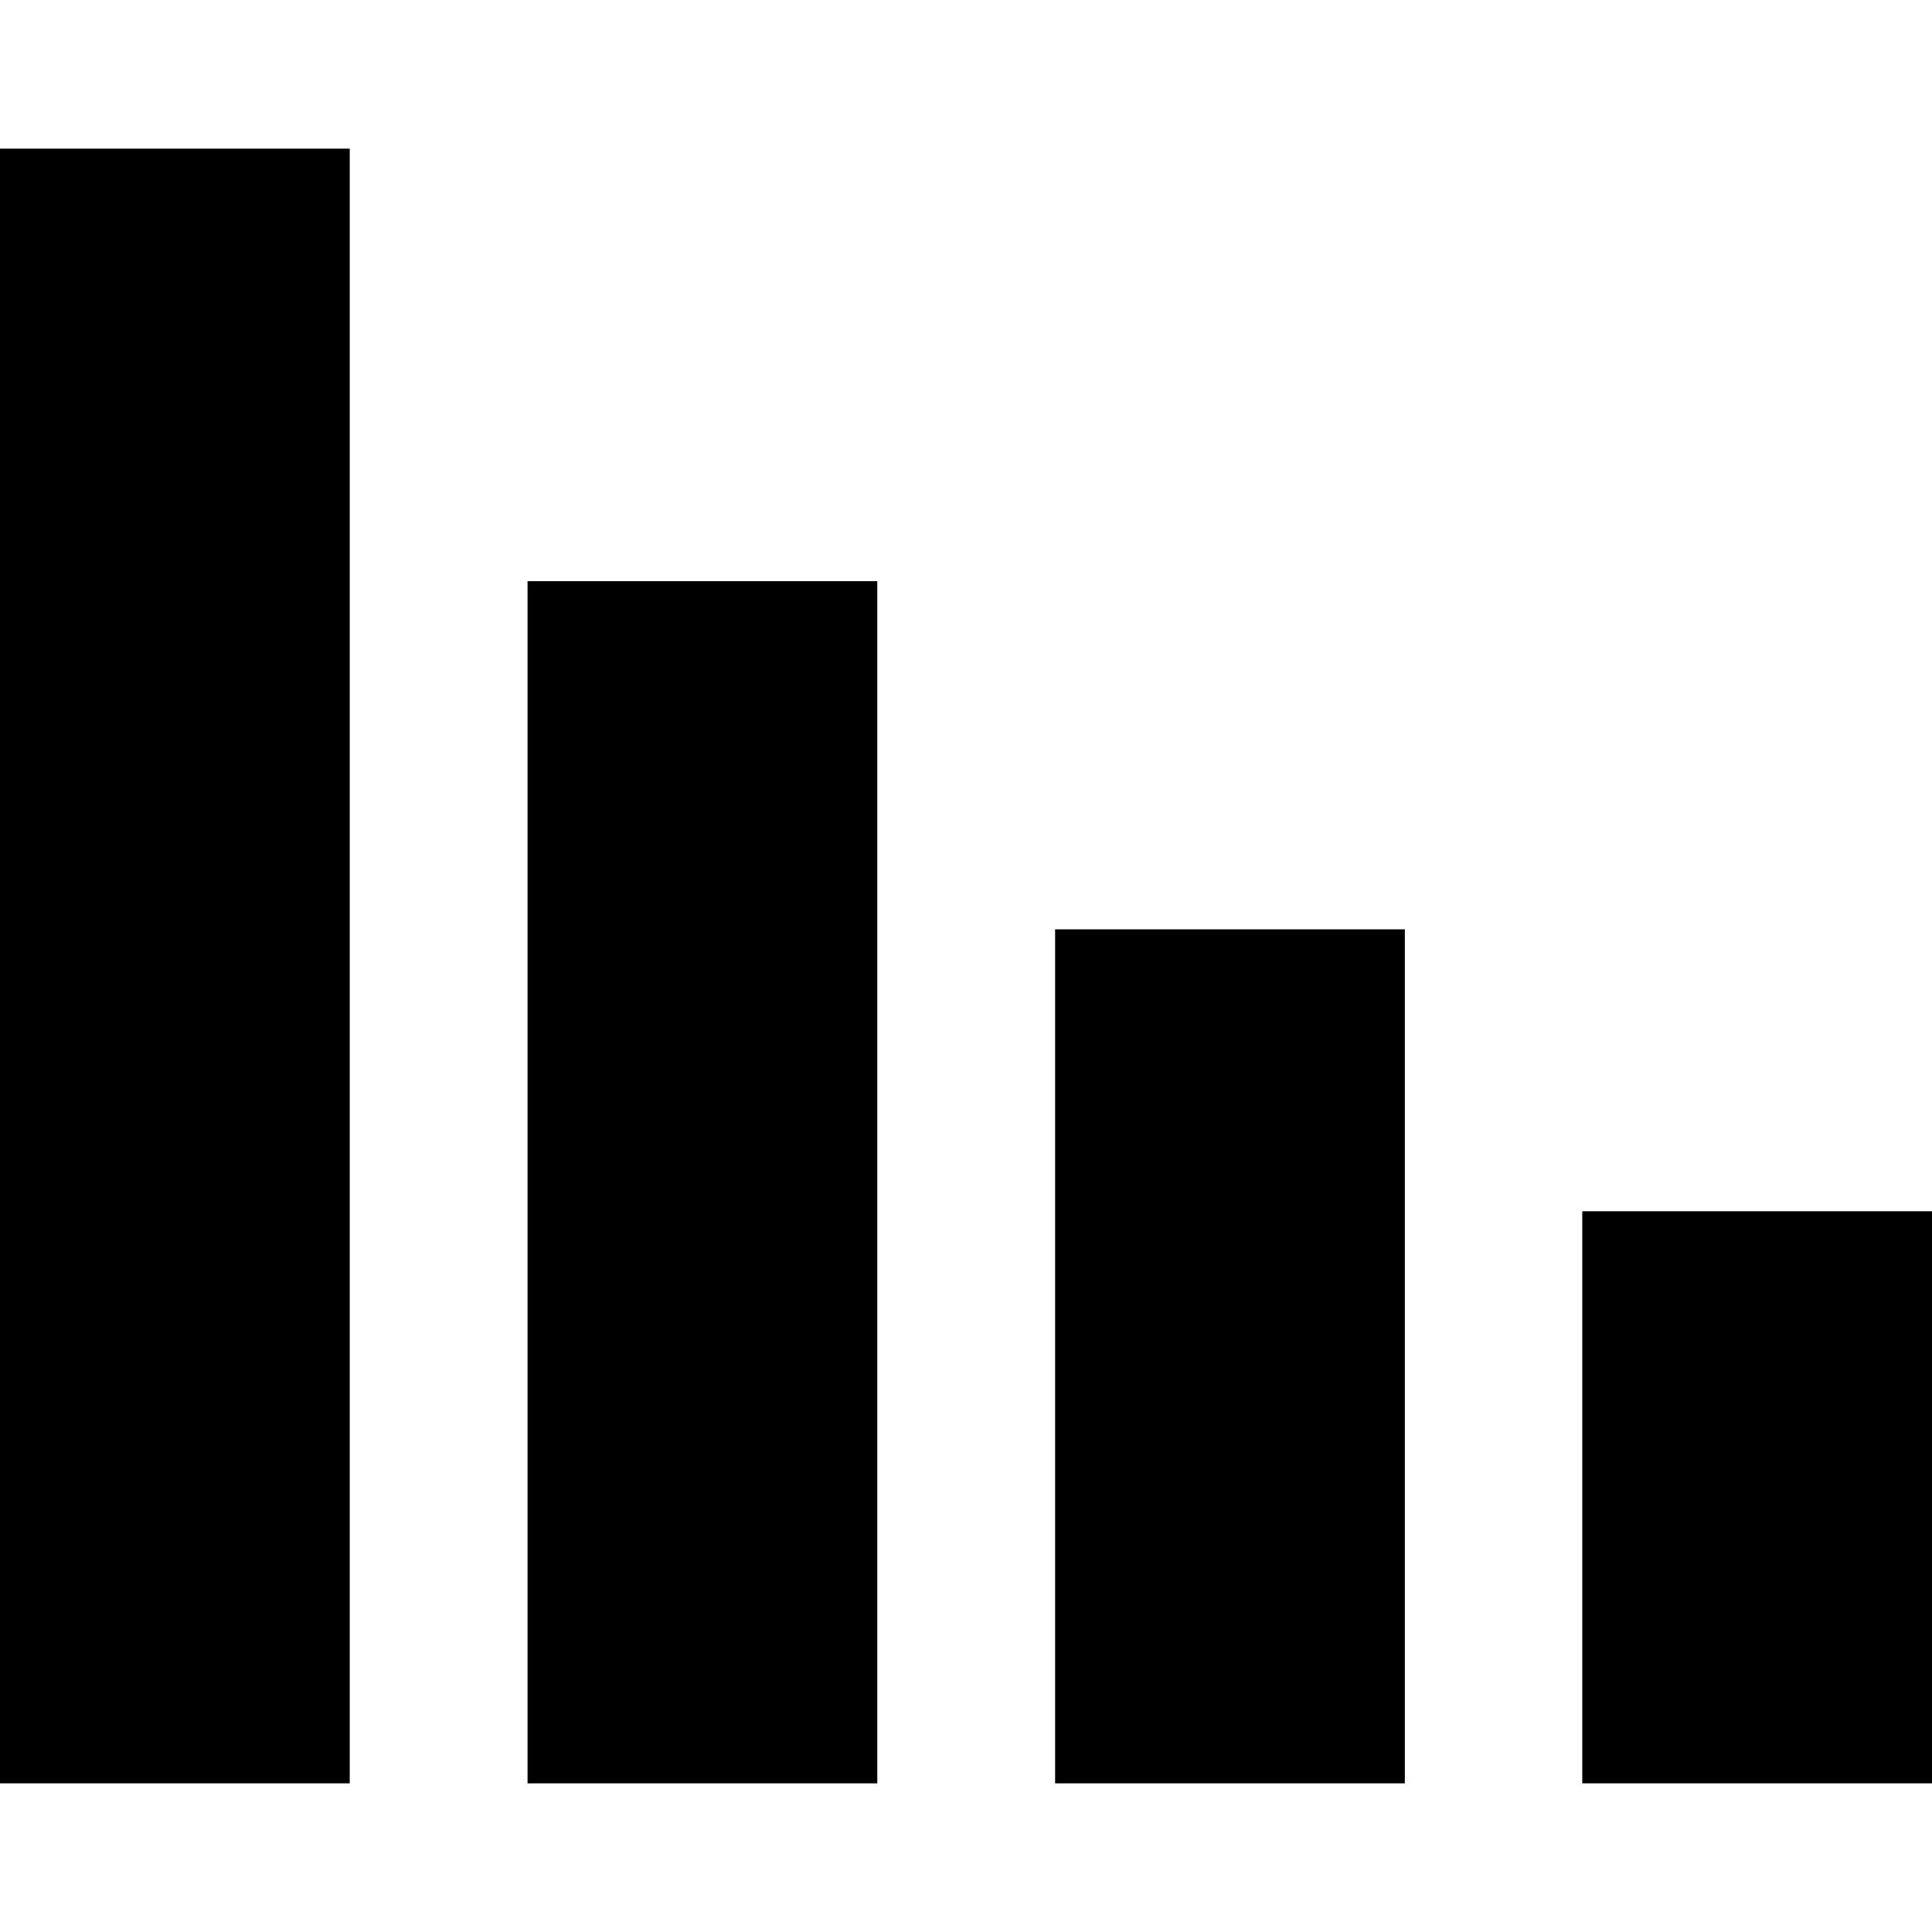
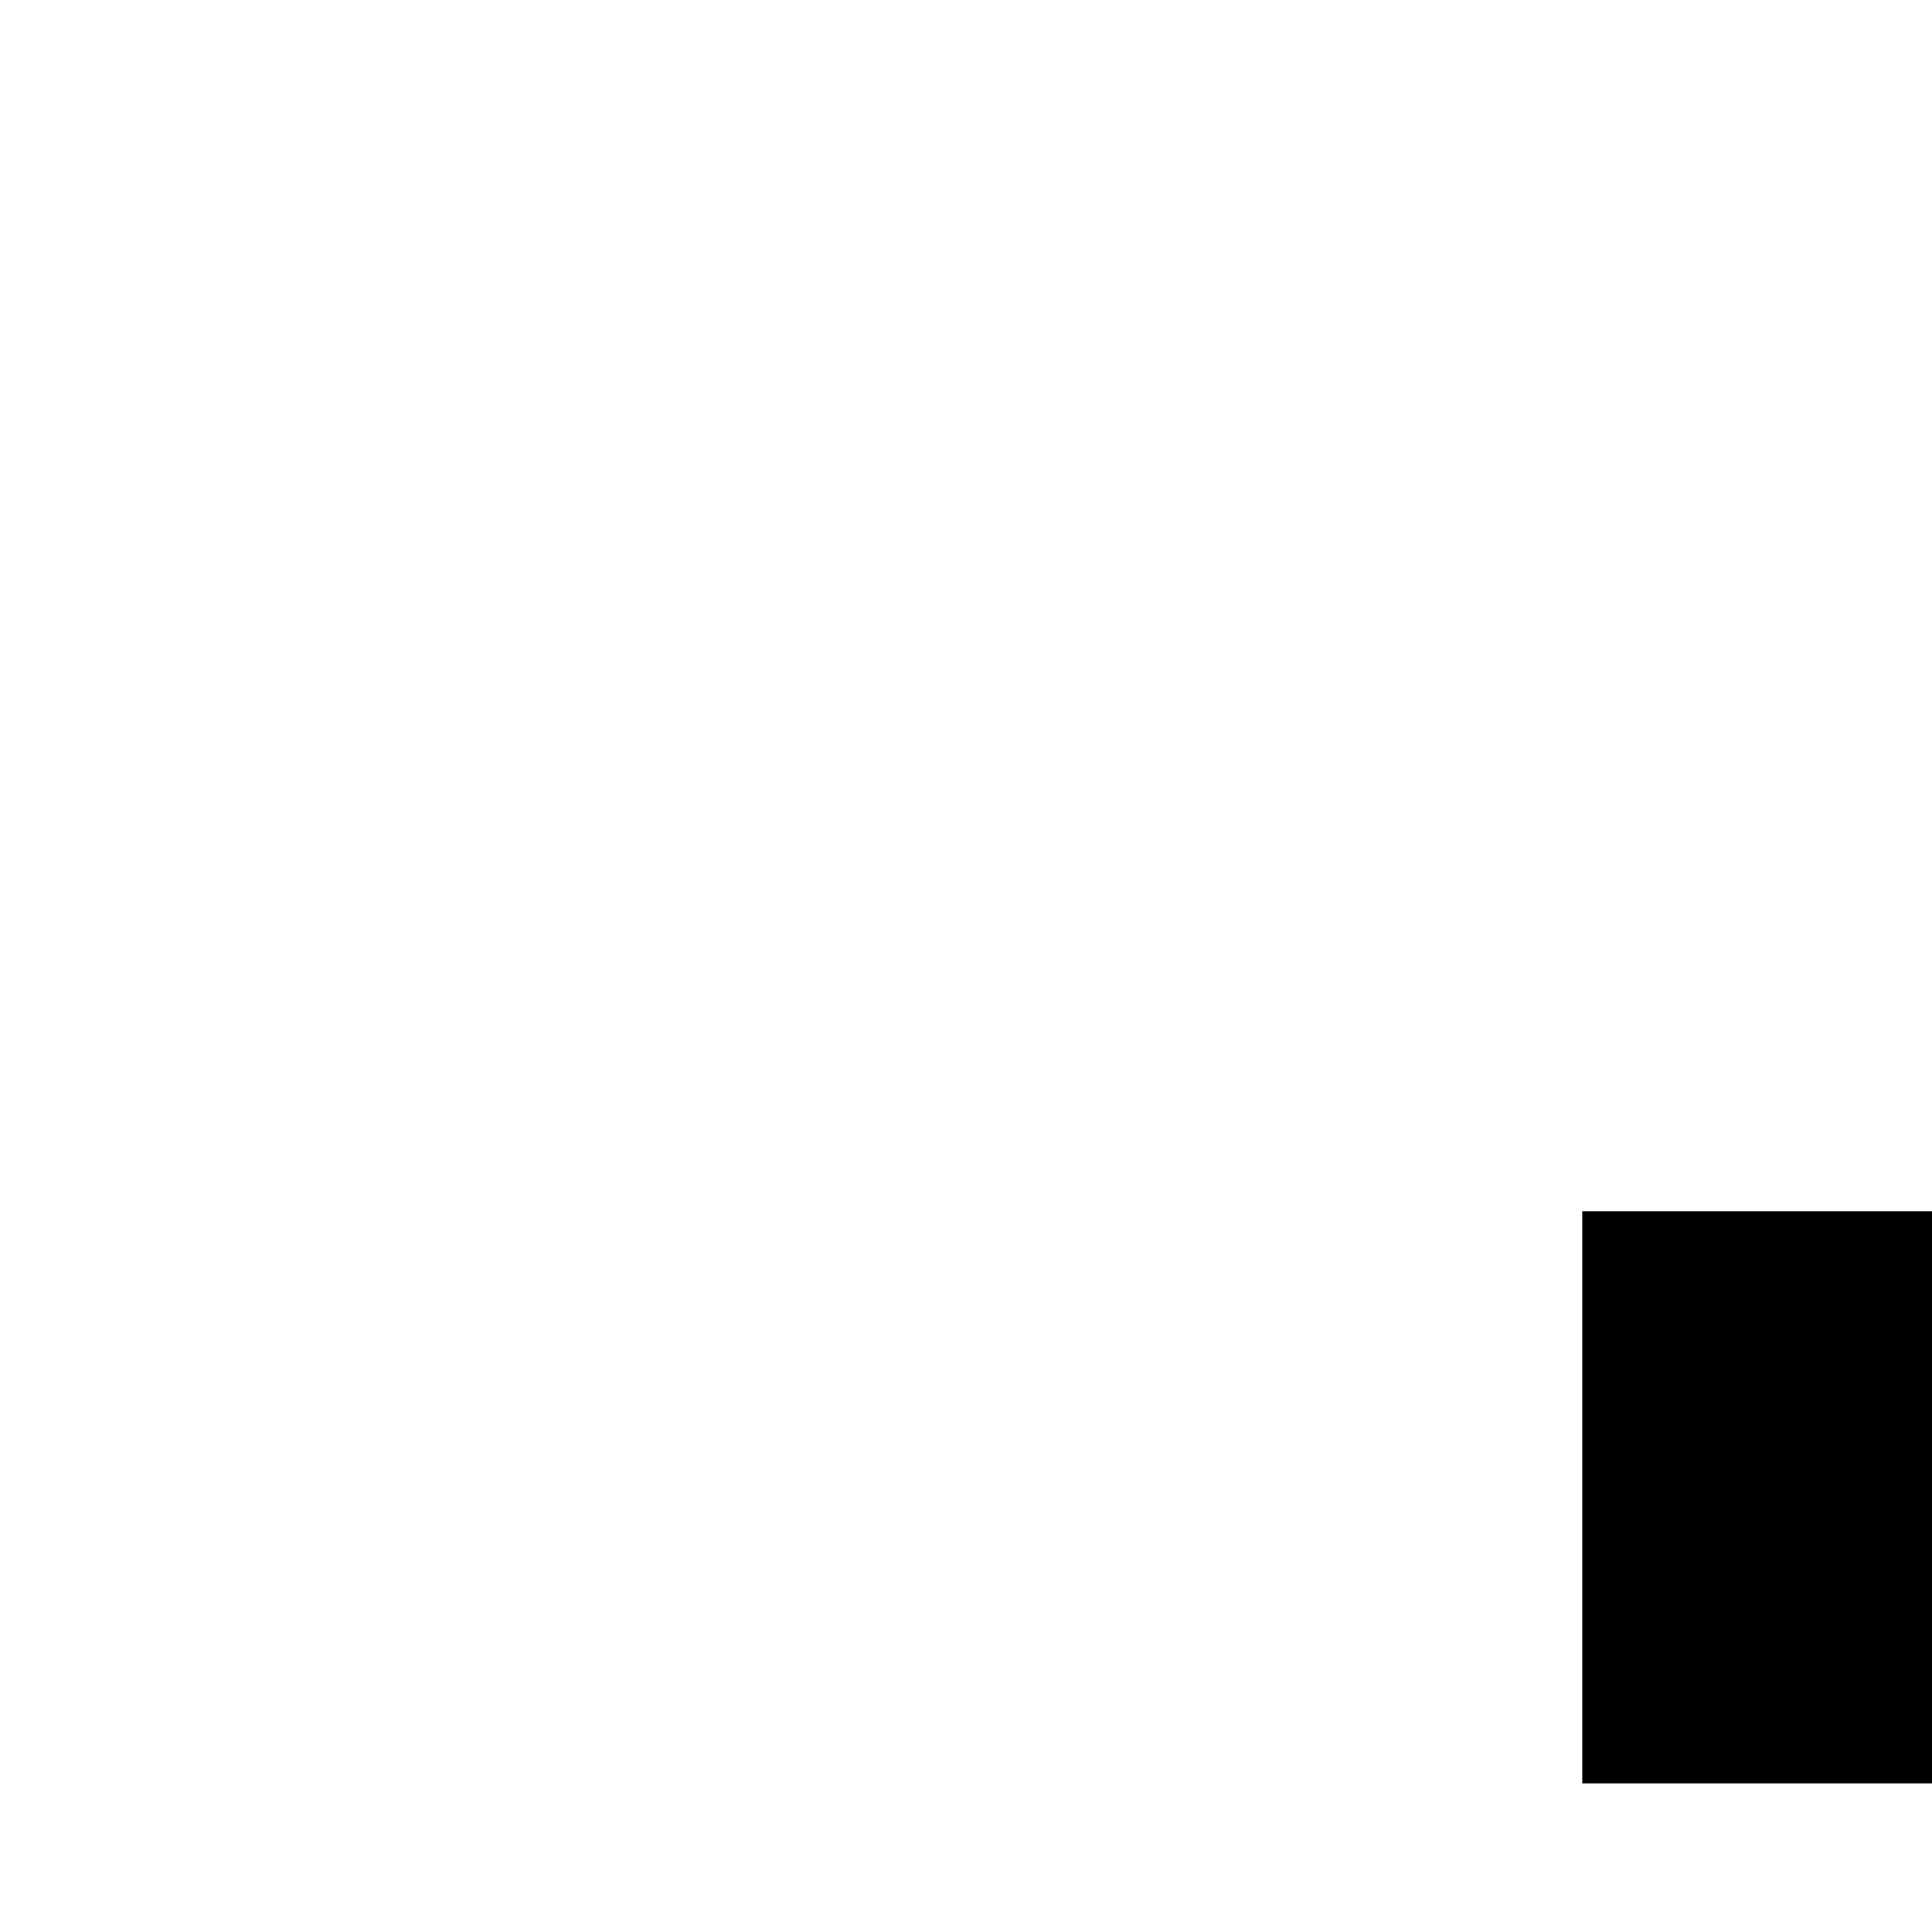
<svg xmlns="http://www.w3.org/2000/svg" fill="#000000" version="1.1" id="Capa_1" viewBox="0 0 490 490" xml:space="preserve">
  <g>
    <g>
-       <rect y="37.7" width="88.7" height="414.6" />
-       <rect x="133.8" y="147.4" width="88.7" height="304.9" />
-       <rect x="267.6" y="235.7" width="88.7" height="216.6" />
      <rect x="401.3" y="307.2" width="88.7" height="145.1" />
    </g>
  </g>
</svg>